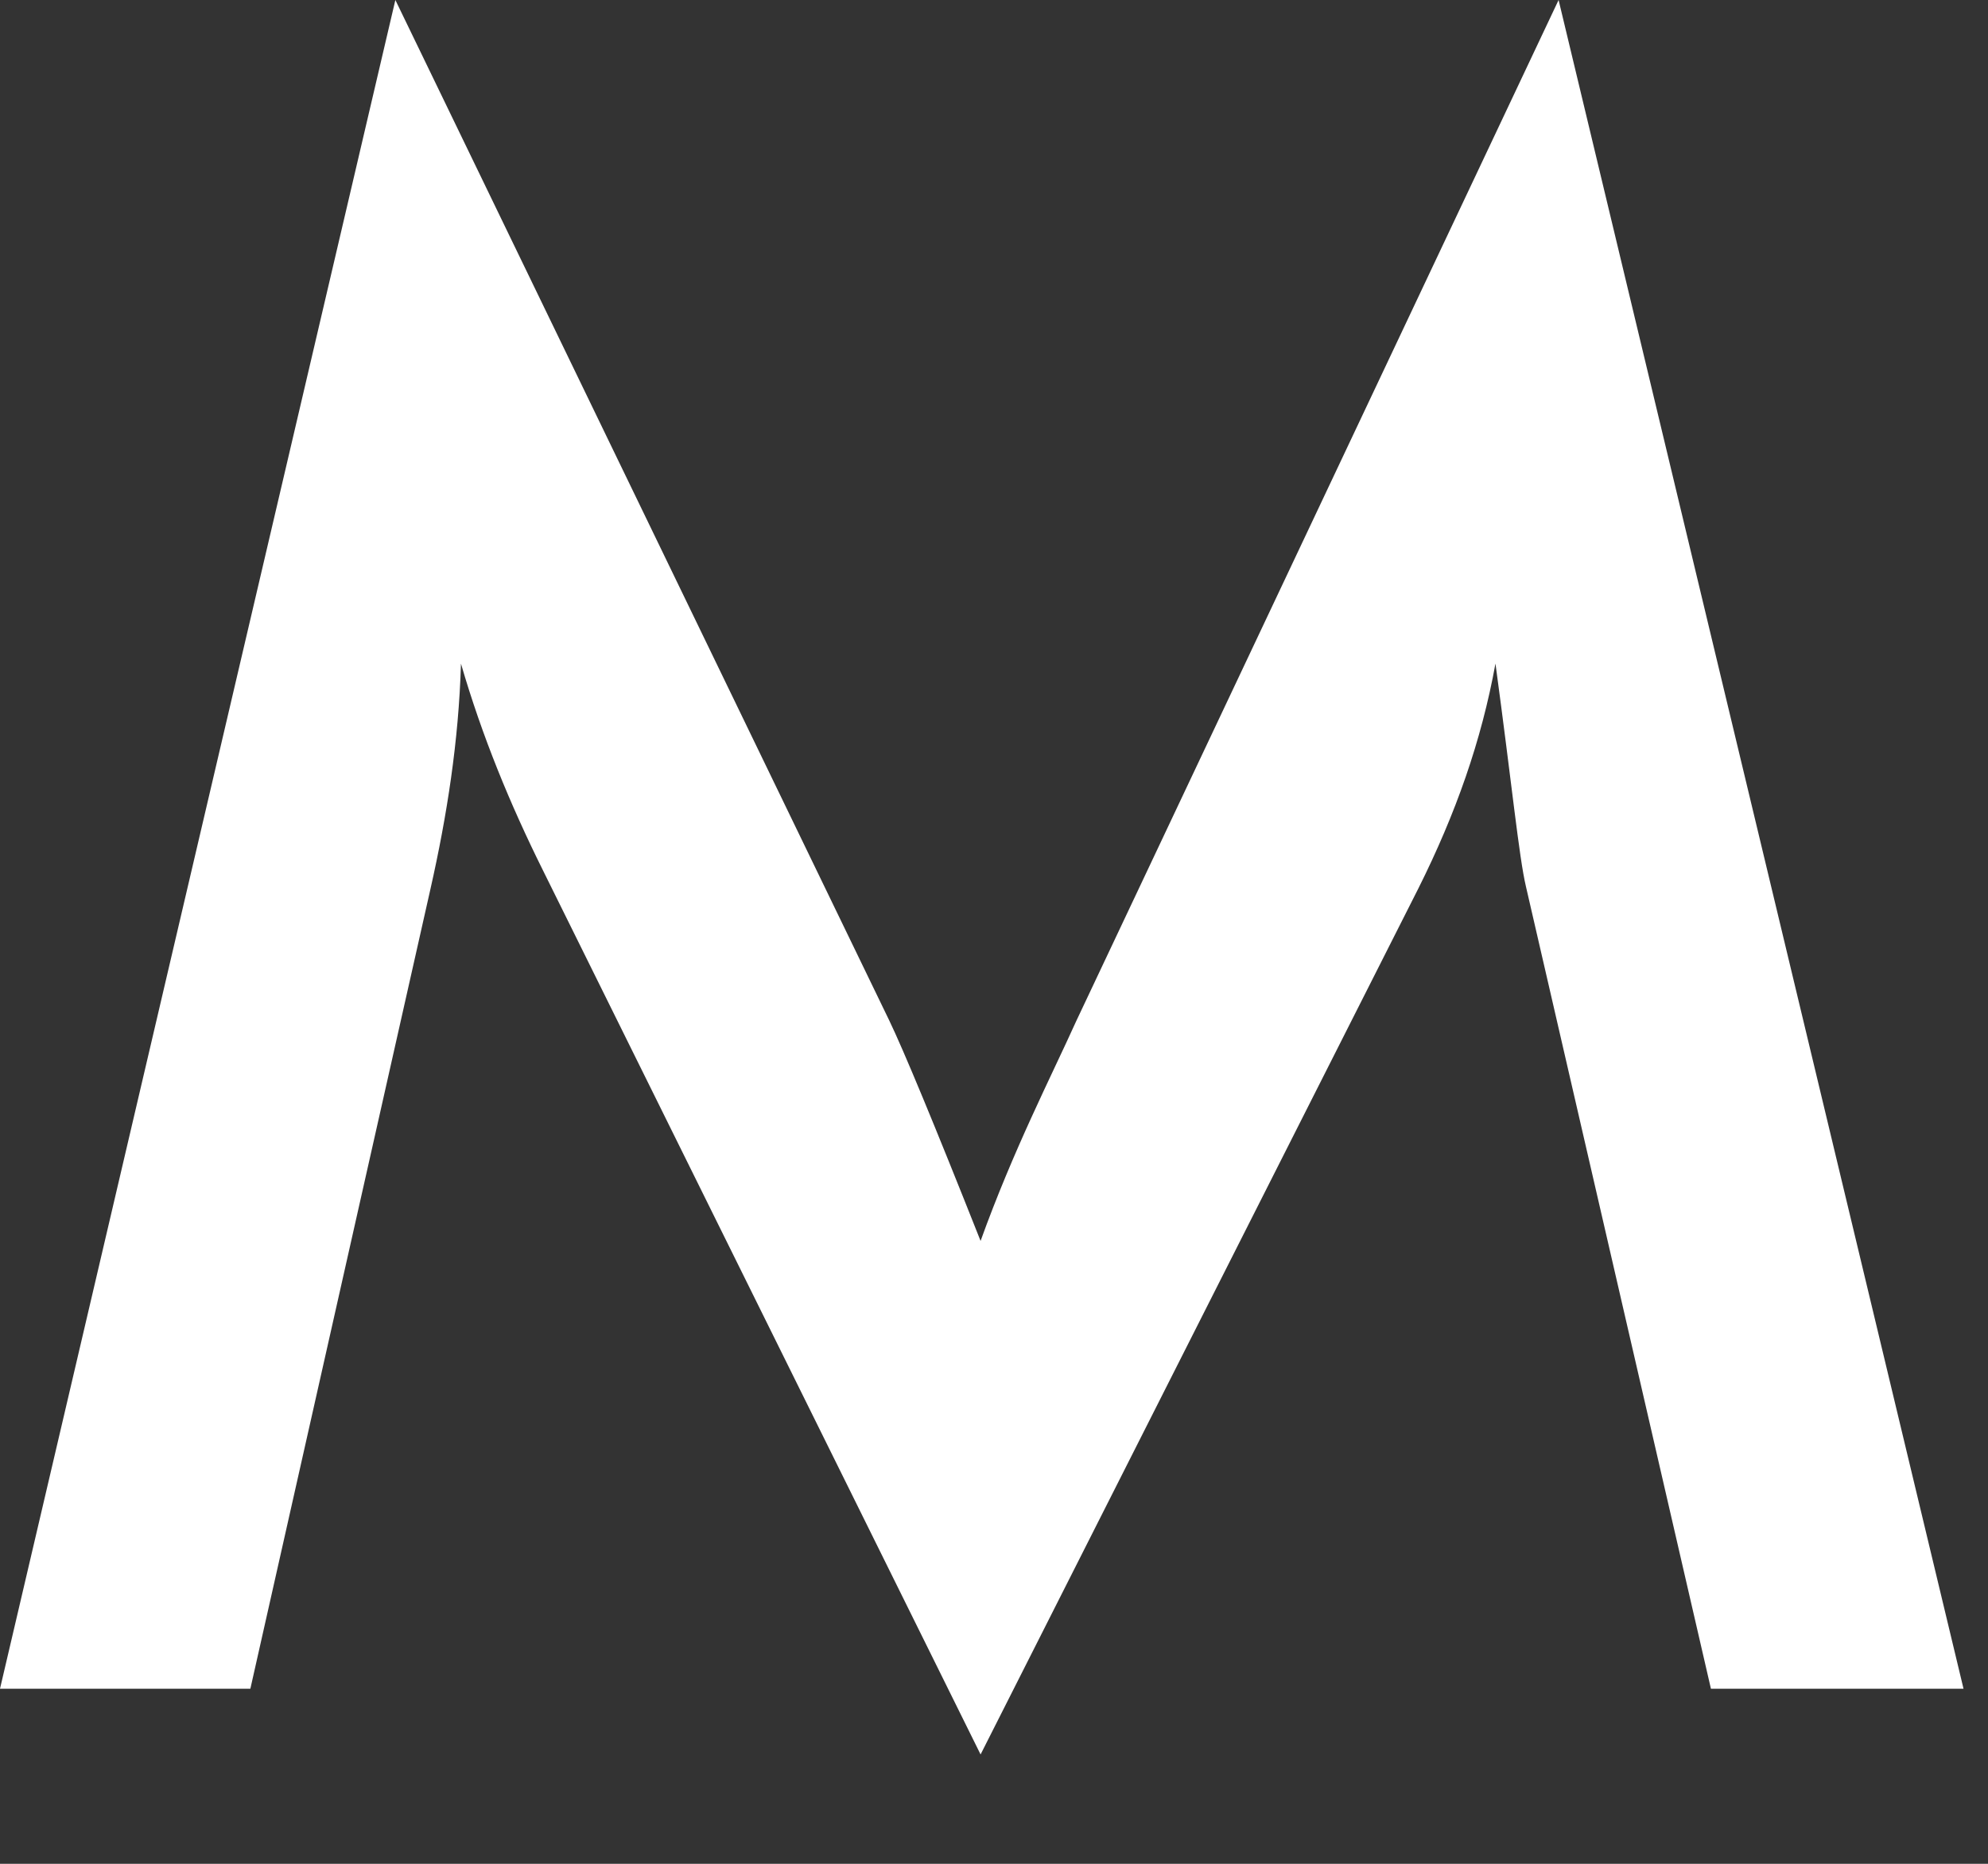
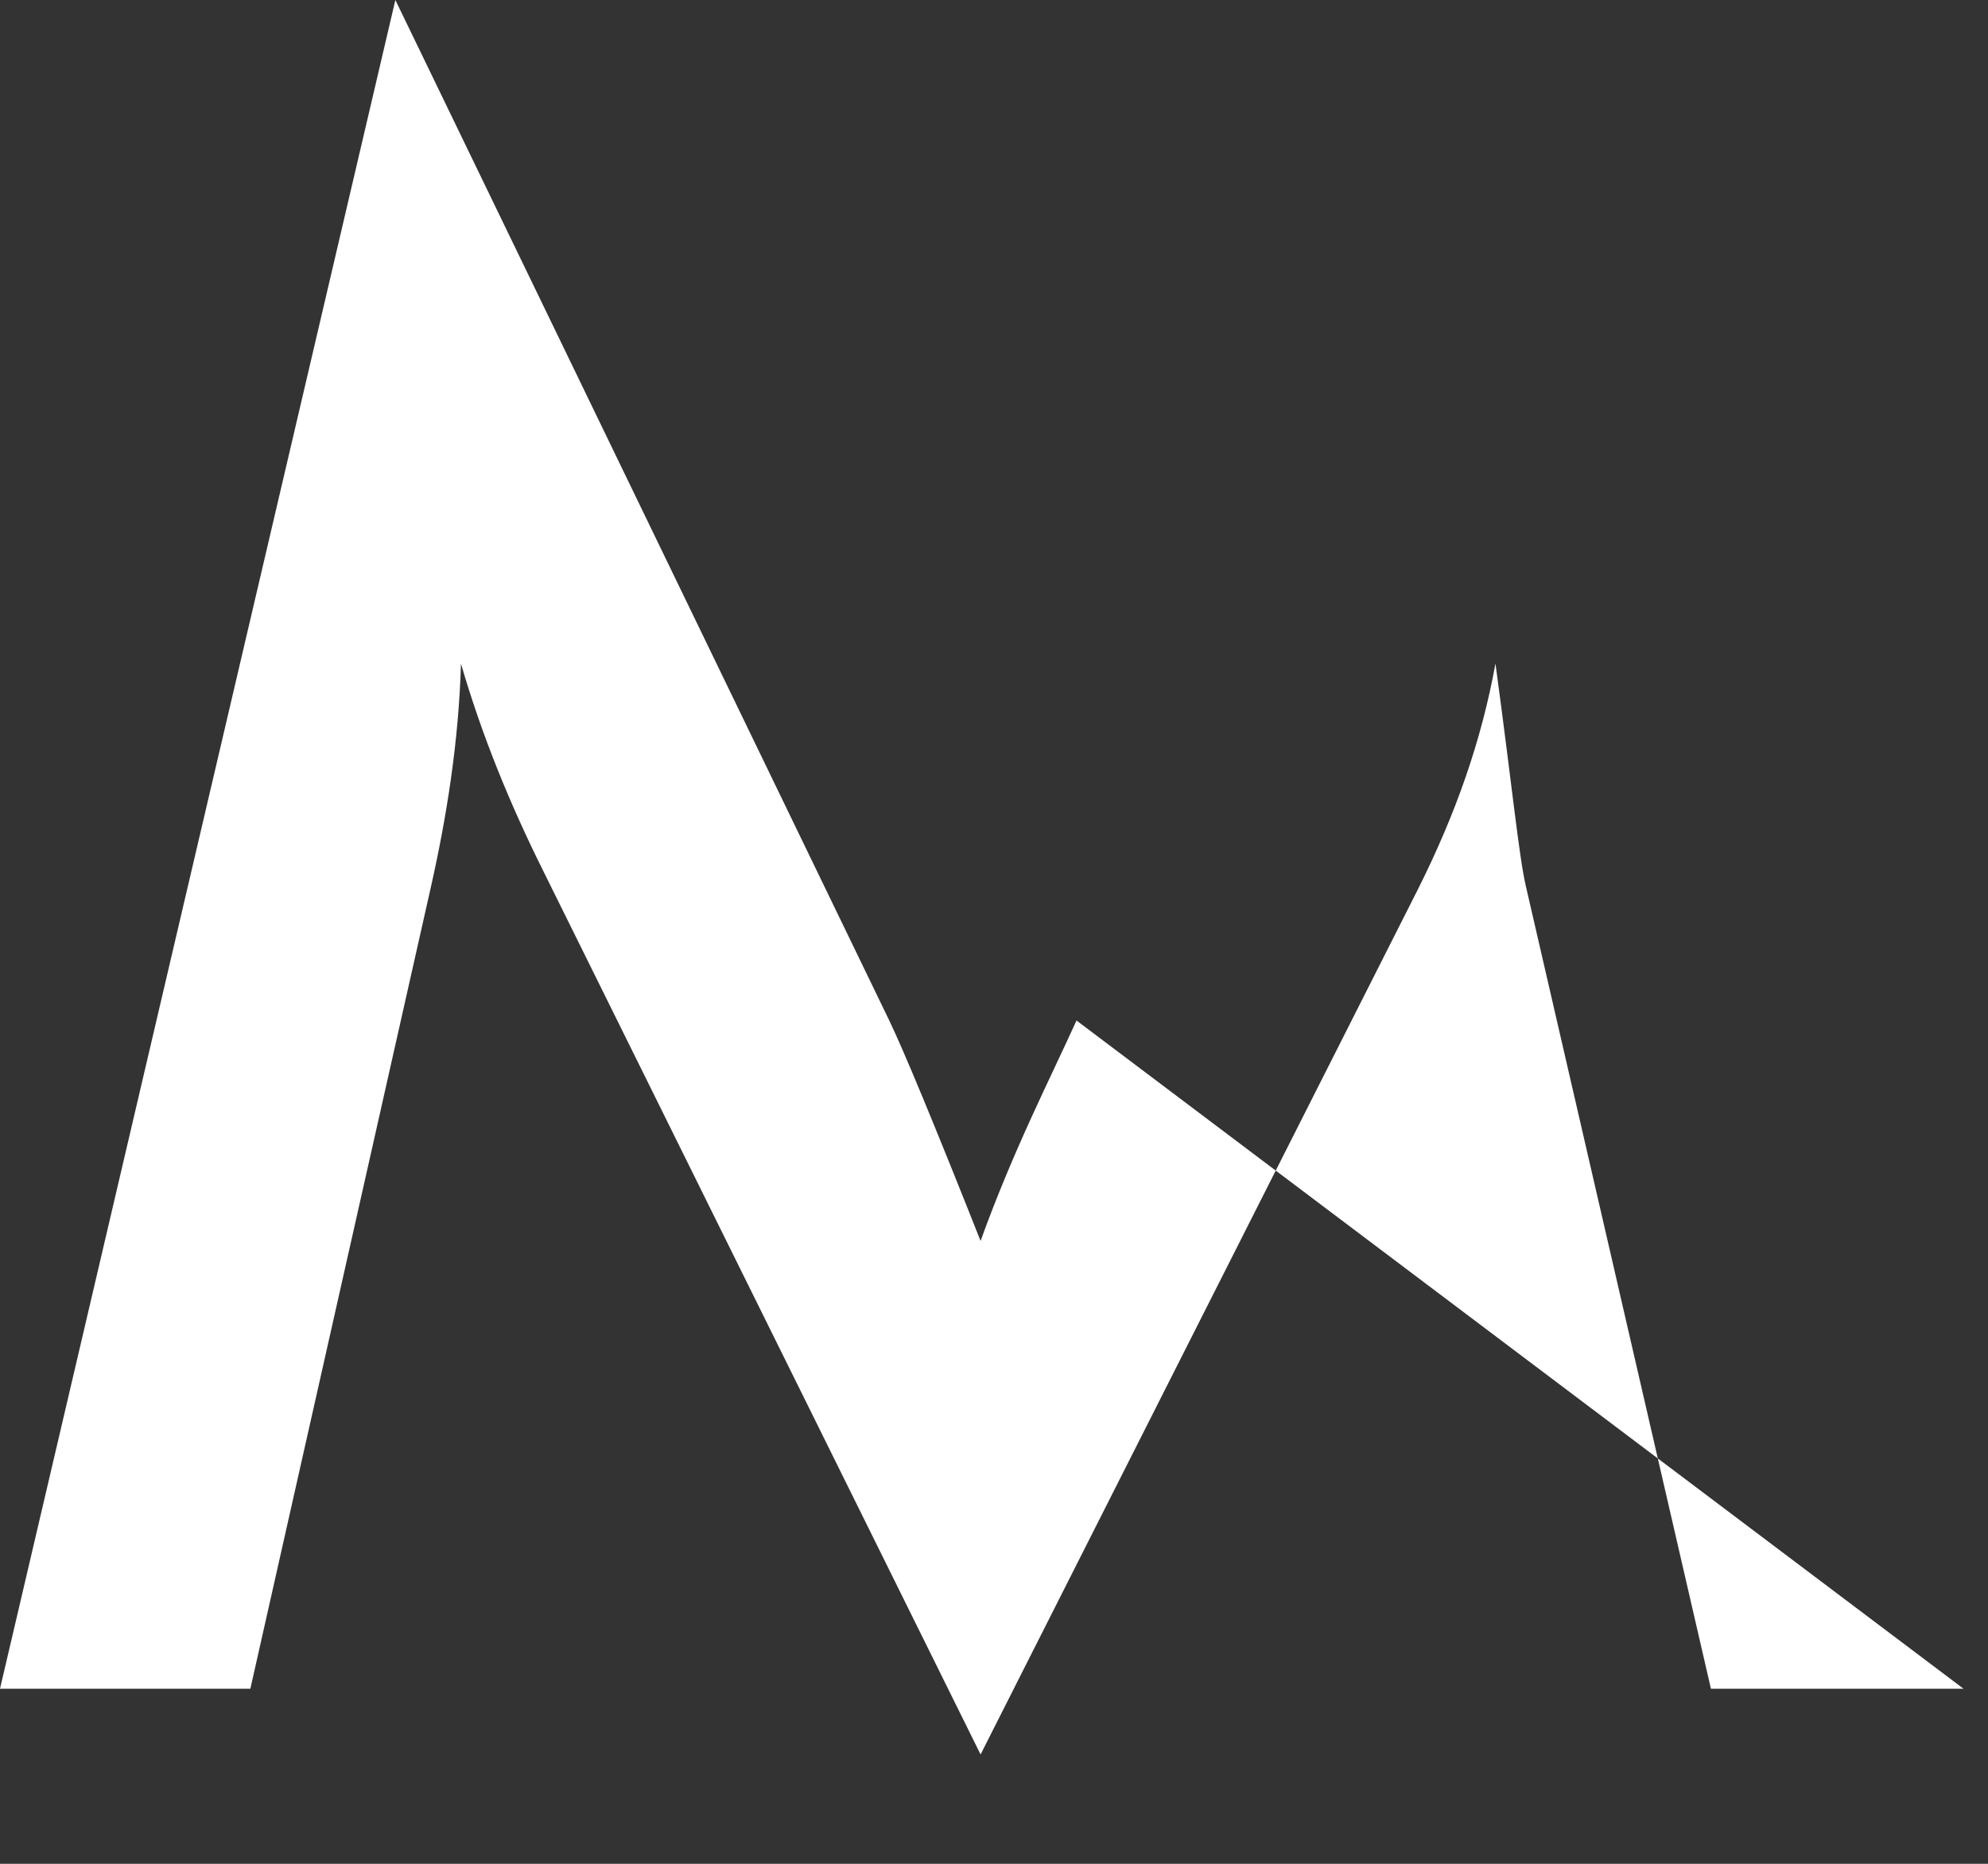
<svg xmlns="http://www.w3.org/2000/svg" fill="none" height="100%" overflow="visible" preserveAspectRatio="none" style="display: block;" viewBox="0 0 16 15" width="100%">
  <rect x="0" y="0" width="16" height="15" fill="#333333" stroke="none" />
-   <path d="M12.036 5.34C11.923 5.962 11.717 6.547 11.415 7.151L7.892 14.12L4.37 7.005C4.106 6.474 3.88 5.926 3.71 5.341C3.692 5.963 3.597 6.567 3.465 7.152L2.015 13.591H0L3.182 0L7.157 8.213C7.271 8.45 7.515 9.036 7.892 9.987C8.156 9.254 8.458 8.669 8.664 8.213L12.544 0L15.803 13.591H13.77L12.281 7.134C12.225 6.896 12.168 6.311 12.036 5.341V5.34Z" fill="white" id="Vector" />
+   <path d="M12.036 5.34C11.923 5.962 11.717 6.547 11.415 7.151L7.892 14.12L4.37 7.005C4.106 6.474 3.88 5.926 3.71 5.341C3.692 5.963 3.597 6.567 3.465 7.152L2.015 13.591H0L3.182 0L7.157 8.213C7.271 8.45 7.515 9.036 7.892 9.987C8.156 9.254 8.458 8.669 8.664 8.213L15.803 13.591H13.77L12.281 7.134C12.225 6.896 12.168 6.311 12.036 5.341V5.34Z" fill="white" id="Vector" />
</svg>